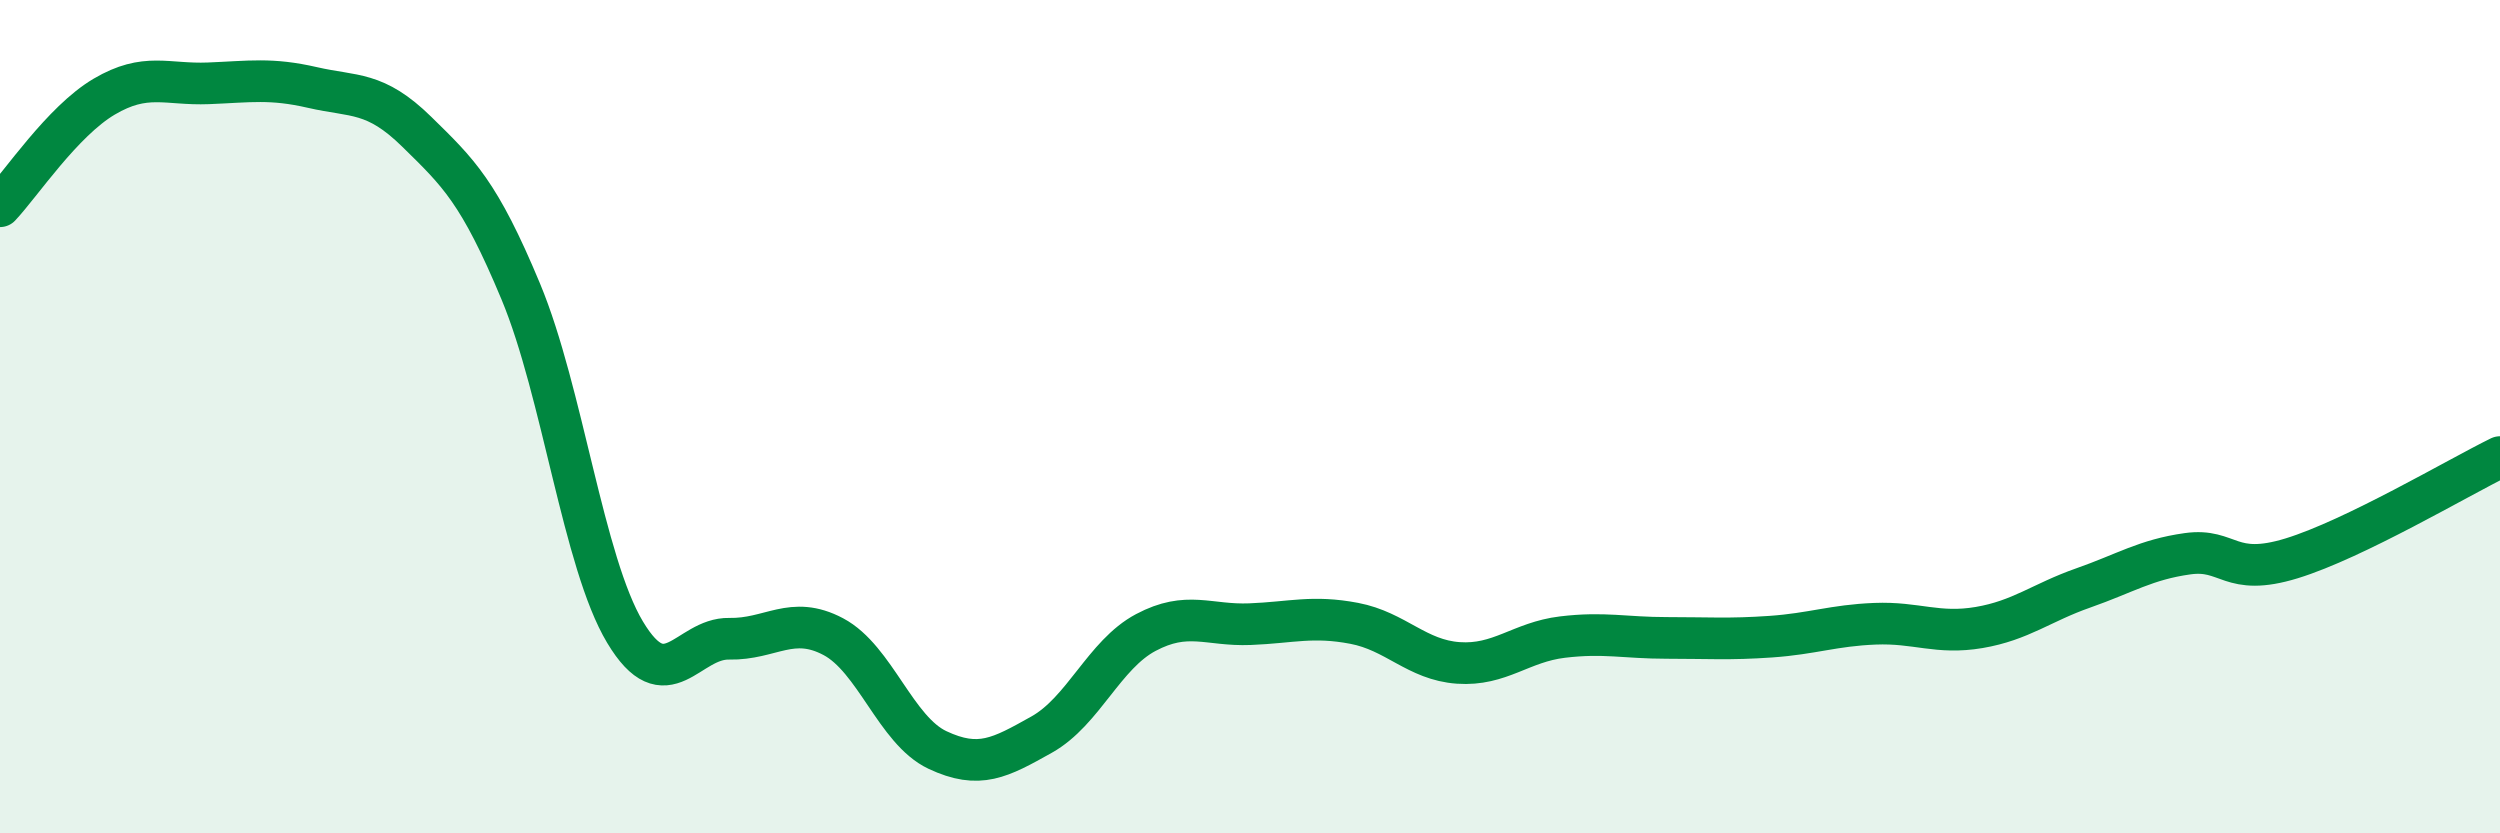
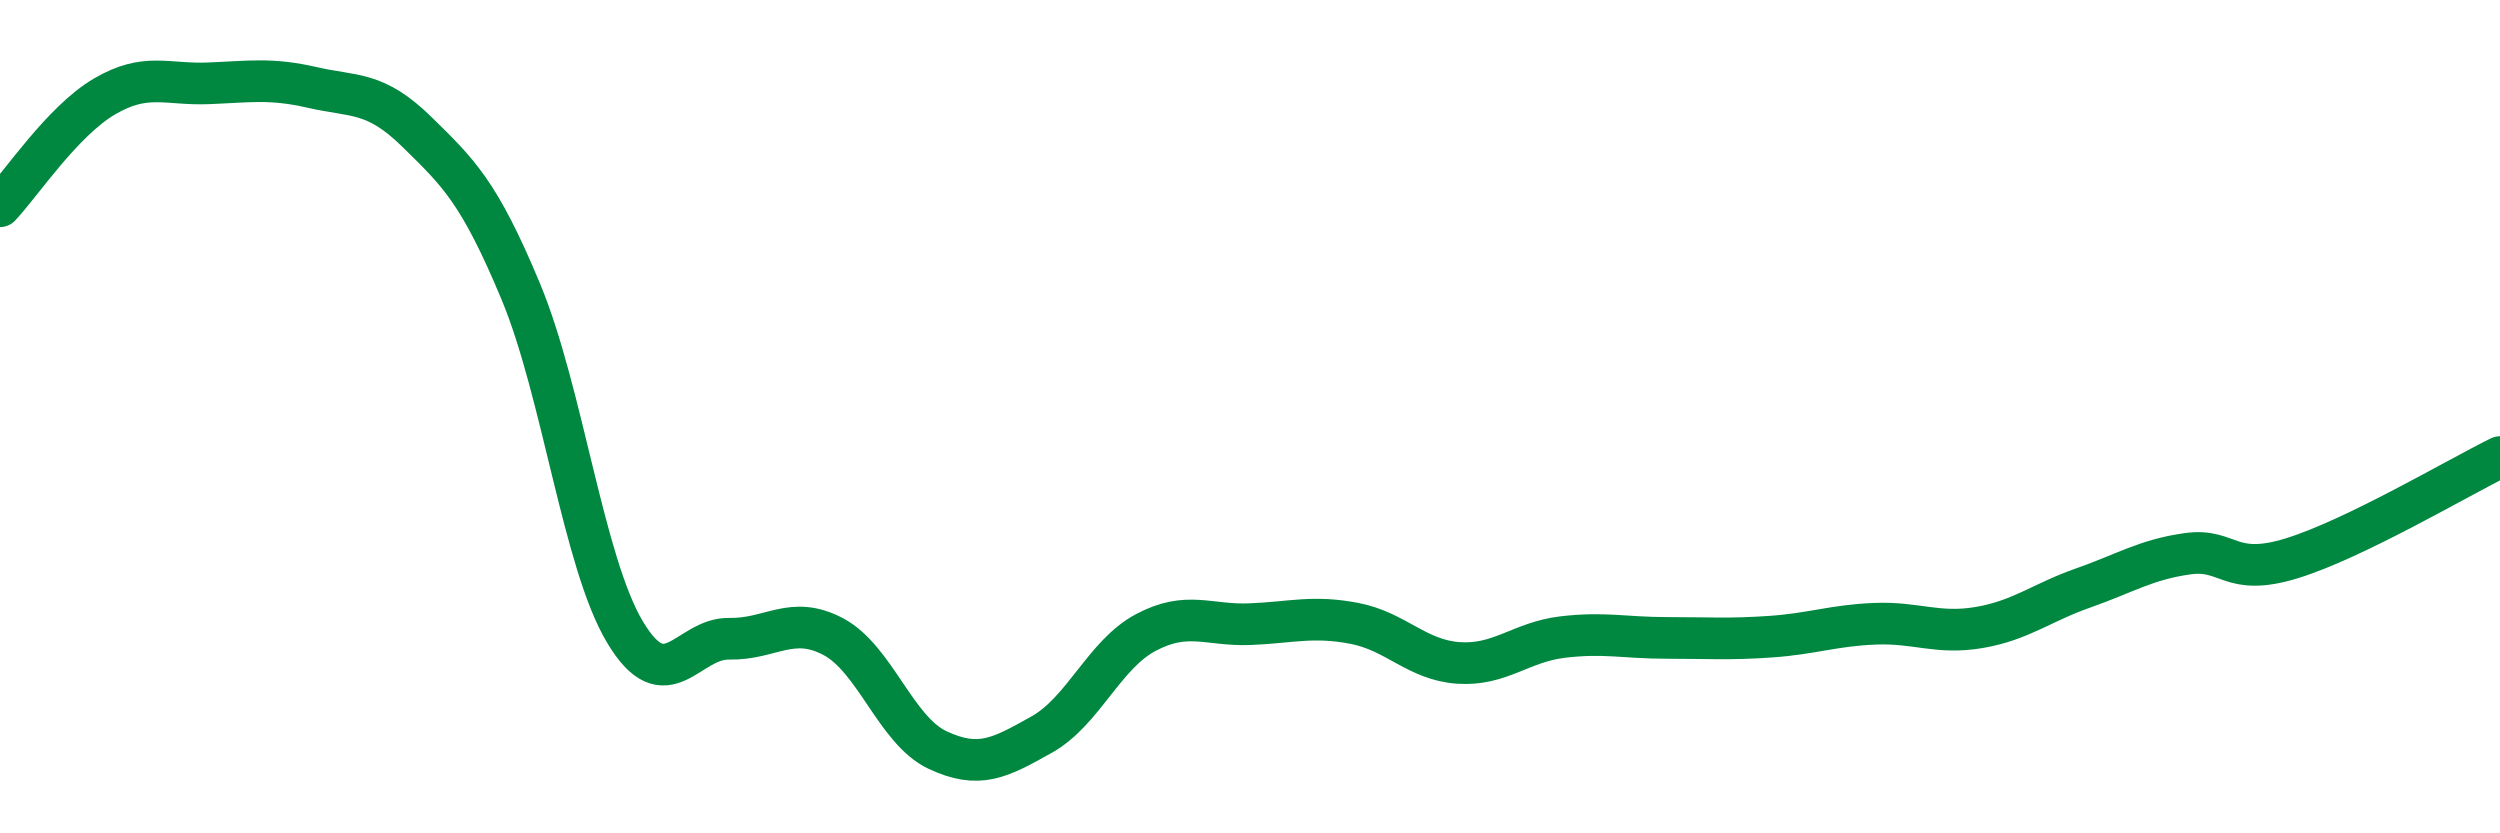
<svg xmlns="http://www.w3.org/2000/svg" width="60" height="20" viewBox="0 0 60 20">
-   <path d="M 0,4.95 C 0.5,4.42 1.5,2.91 2.5,2.32 C 3.5,1.73 4,2.04 5,2 C 6,1.96 6.5,1.87 7.5,2.1 C 8.5,2.33 9,2.18 10,3.16 C 11,4.14 11.5,4.6 12.5,7 C 13.5,9.4 14,13.5 15,15.17 C 16,16.84 16.5,15.31 17.5,15.33 C 18.5,15.35 19,14.75 20,15.28 C 21,15.81 21.5,17.53 22.5,18 C 23.5,18.47 24,18.19 25,17.63 C 26,17.07 26.5,15.71 27.5,15.18 C 28.5,14.65 29,15.02 30,14.98 C 31,14.94 31.5,14.77 32.5,14.96 C 33.5,15.15 34,15.84 35,15.91 C 36,15.98 36.5,15.41 37.5,15.29 C 38.5,15.17 39,15.31 40,15.31 C 41,15.31 41.5,15.35 42.5,15.28 C 43.5,15.21 44,15.01 45,14.97 C 46,14.93 46.5,15.23 47.5,15.06 C 48.5,14.89 49,14.46 50,14.11 C 51,13.76 51.5,13.43 52.5,13.29 C 53.5,13.15 53.5,13.86 55,13.4 C 56.5,12.94 59,11.46 60,10.97L60 20L0 20Z" fill="#008740" opacity="0.1" stroke-linecap="round" stroke-linejoin="round" />
  <path d="M 0,4.95 C 0.5,4.42 1.5,2.91 2.5,2.32 C 3.5,1.73 4,2.04 5,2 C 6,1.96 6.5,1.87 7.5,2.1 C 8.5,2.33 9,2.18 10,3.16 C 11,4.14 11.5,4.6 12.5,7 C 13.5,9.4 14,13.5 15,15.17 C 16,16.84 16.5,15.31 17.5,15.33 C 18.5,15.35 19,14.75 20,15.28 C 21,15.81 21.5,17.53 22.5,18 C 23.5,18.47 24,18.19 25,17.63 C 26,17.07 26.5,15.71 27.5,15.18 C 28.5,14.65 29,15.02 30,14.98 C 31,14.94 31.5,14.77 32.5,14.96 C 33.5,15.15 34,15.84 35,15.91 C 36,15.98 36.5,15.41 37.5,15.29 C 38.5,15.17 39,15.31 40,15.31 C 41,15.31 41.5,15.35 42.5,15.28 C 43.5,15.21 44,15.01 45,14.97 C 46,14.93 46.5,15.23 47.5,15.06 C 48.5,14.89 49,14.46 50,14.11 C 51,13.76 51.5,13.43 52.5,13.29 C 53.5,13.15 53.5,13.86 55,13.4 C 56.5,12.94 59,11.46 60,10.97" stroke="#008740" stroke-width="1" fill="none" stroke-linecap="round" stroke-linejoin="round" />
</svg>